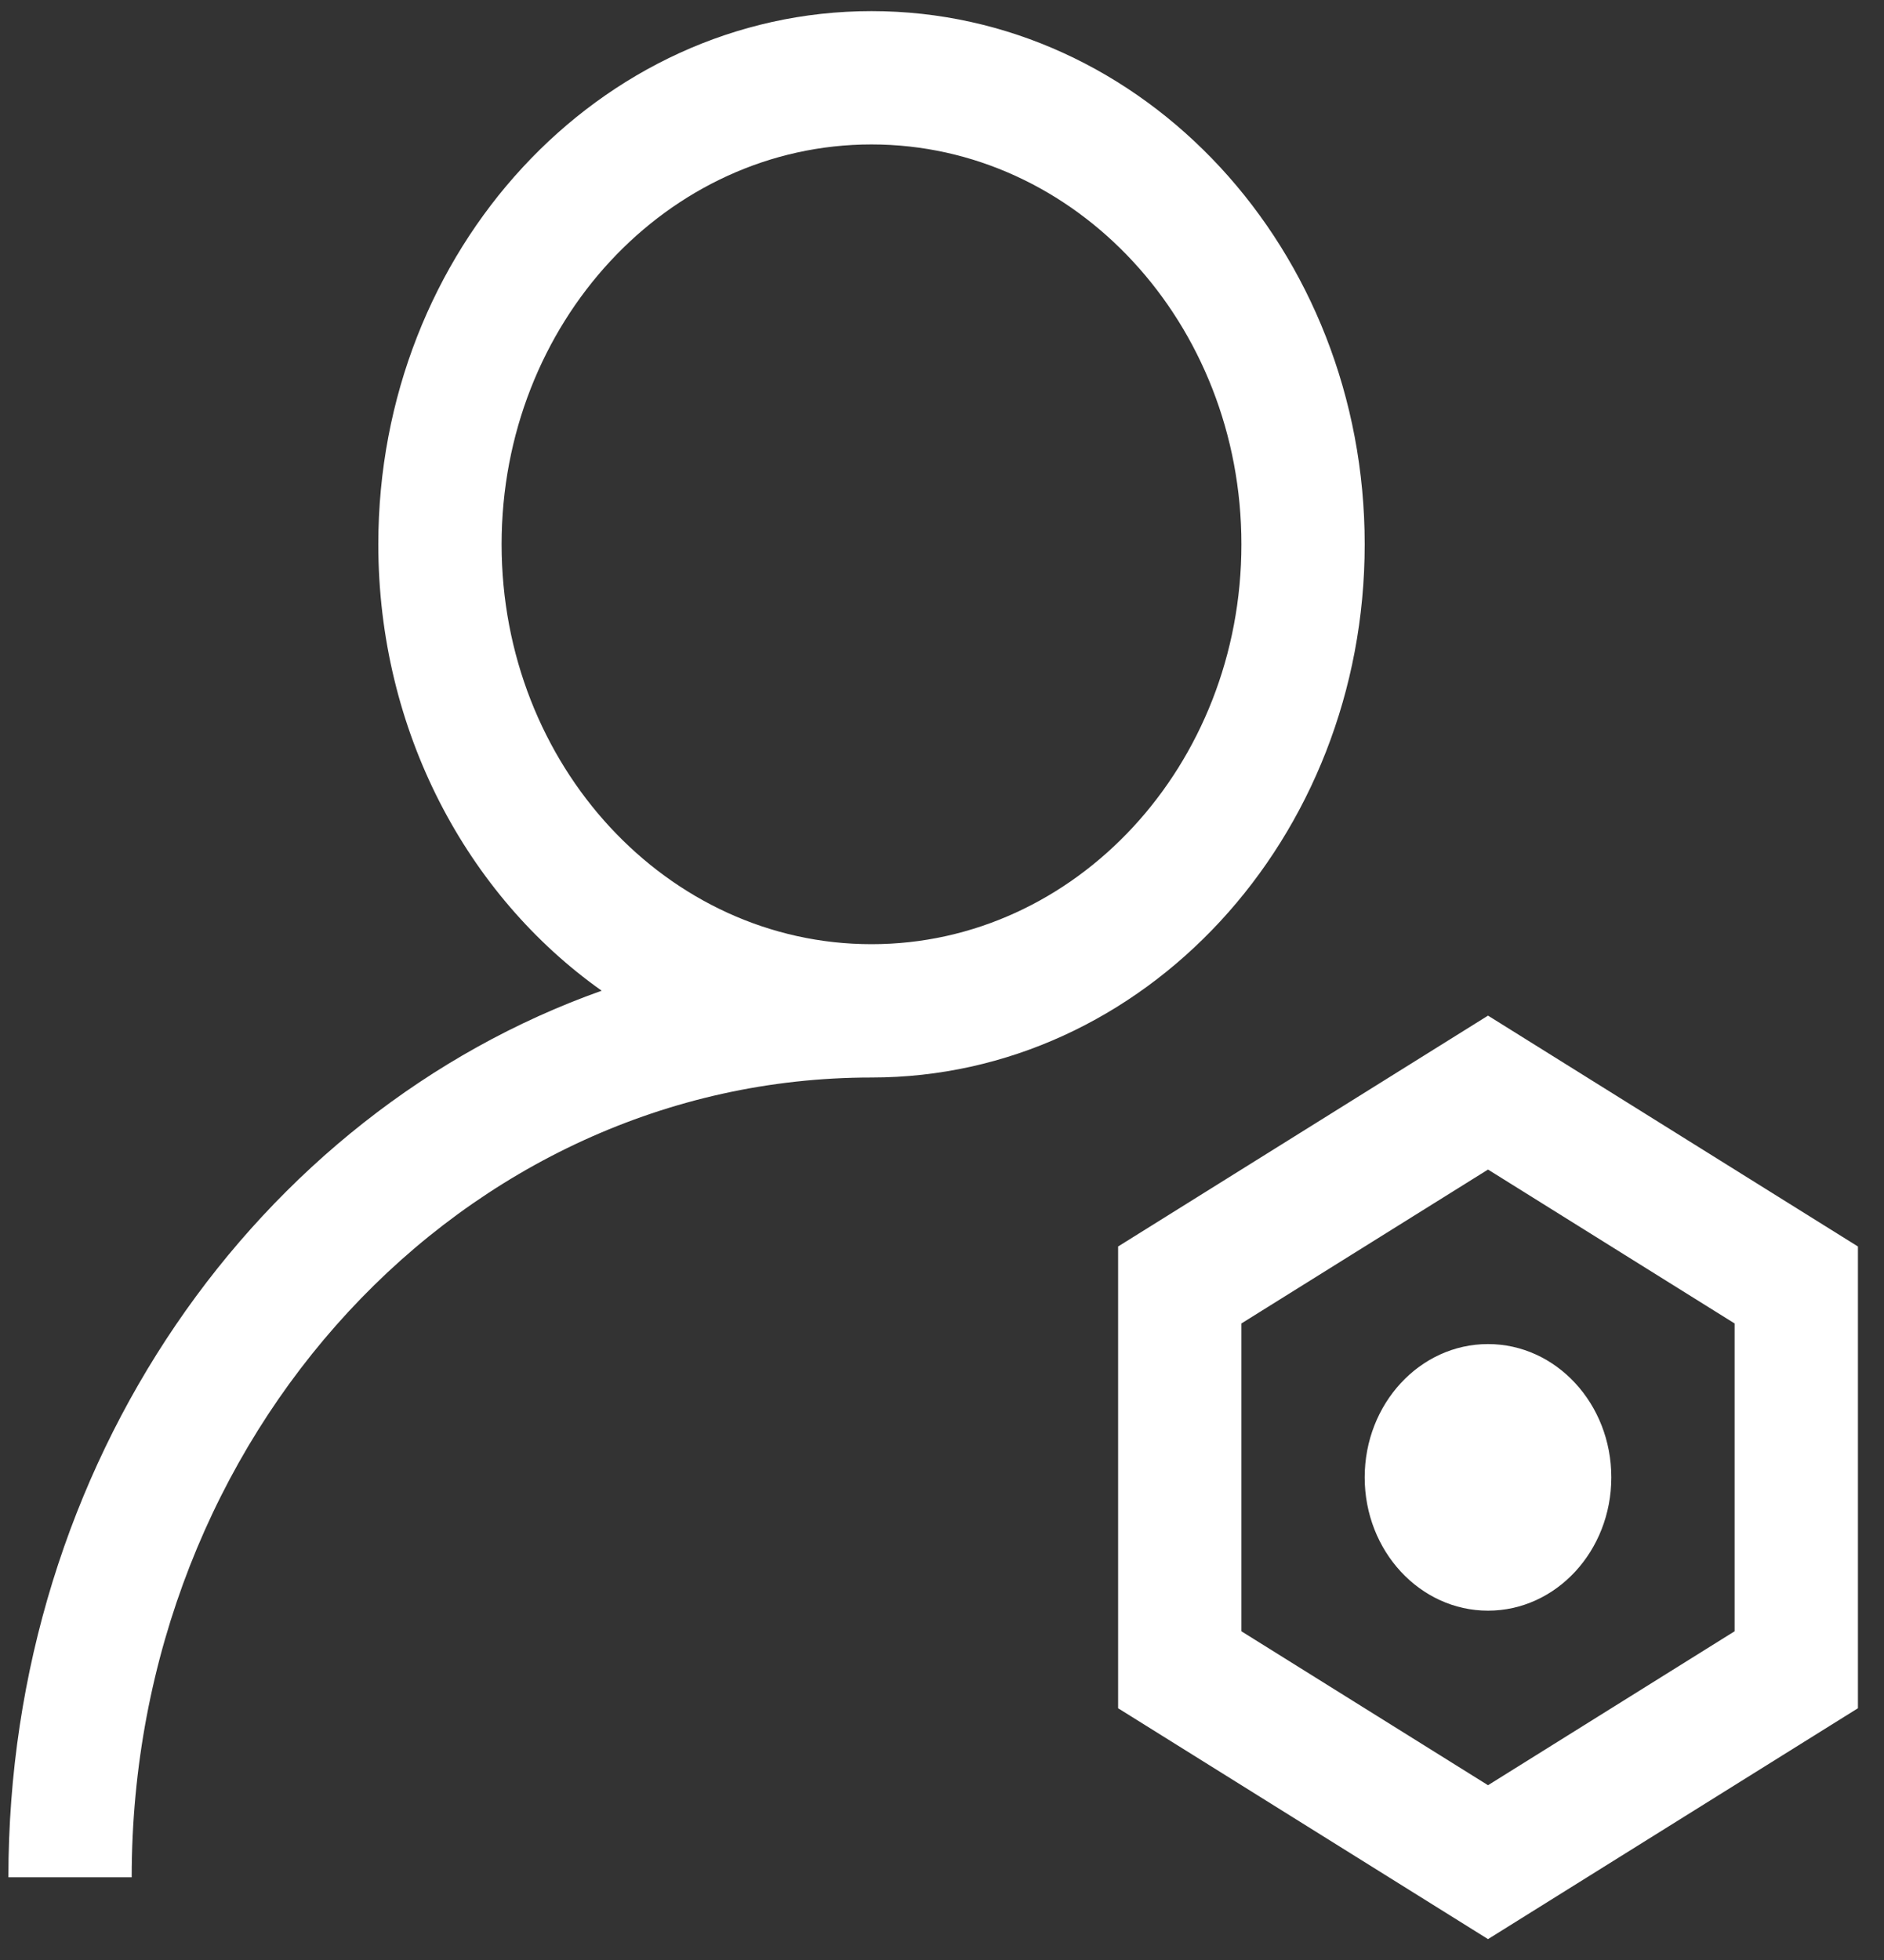
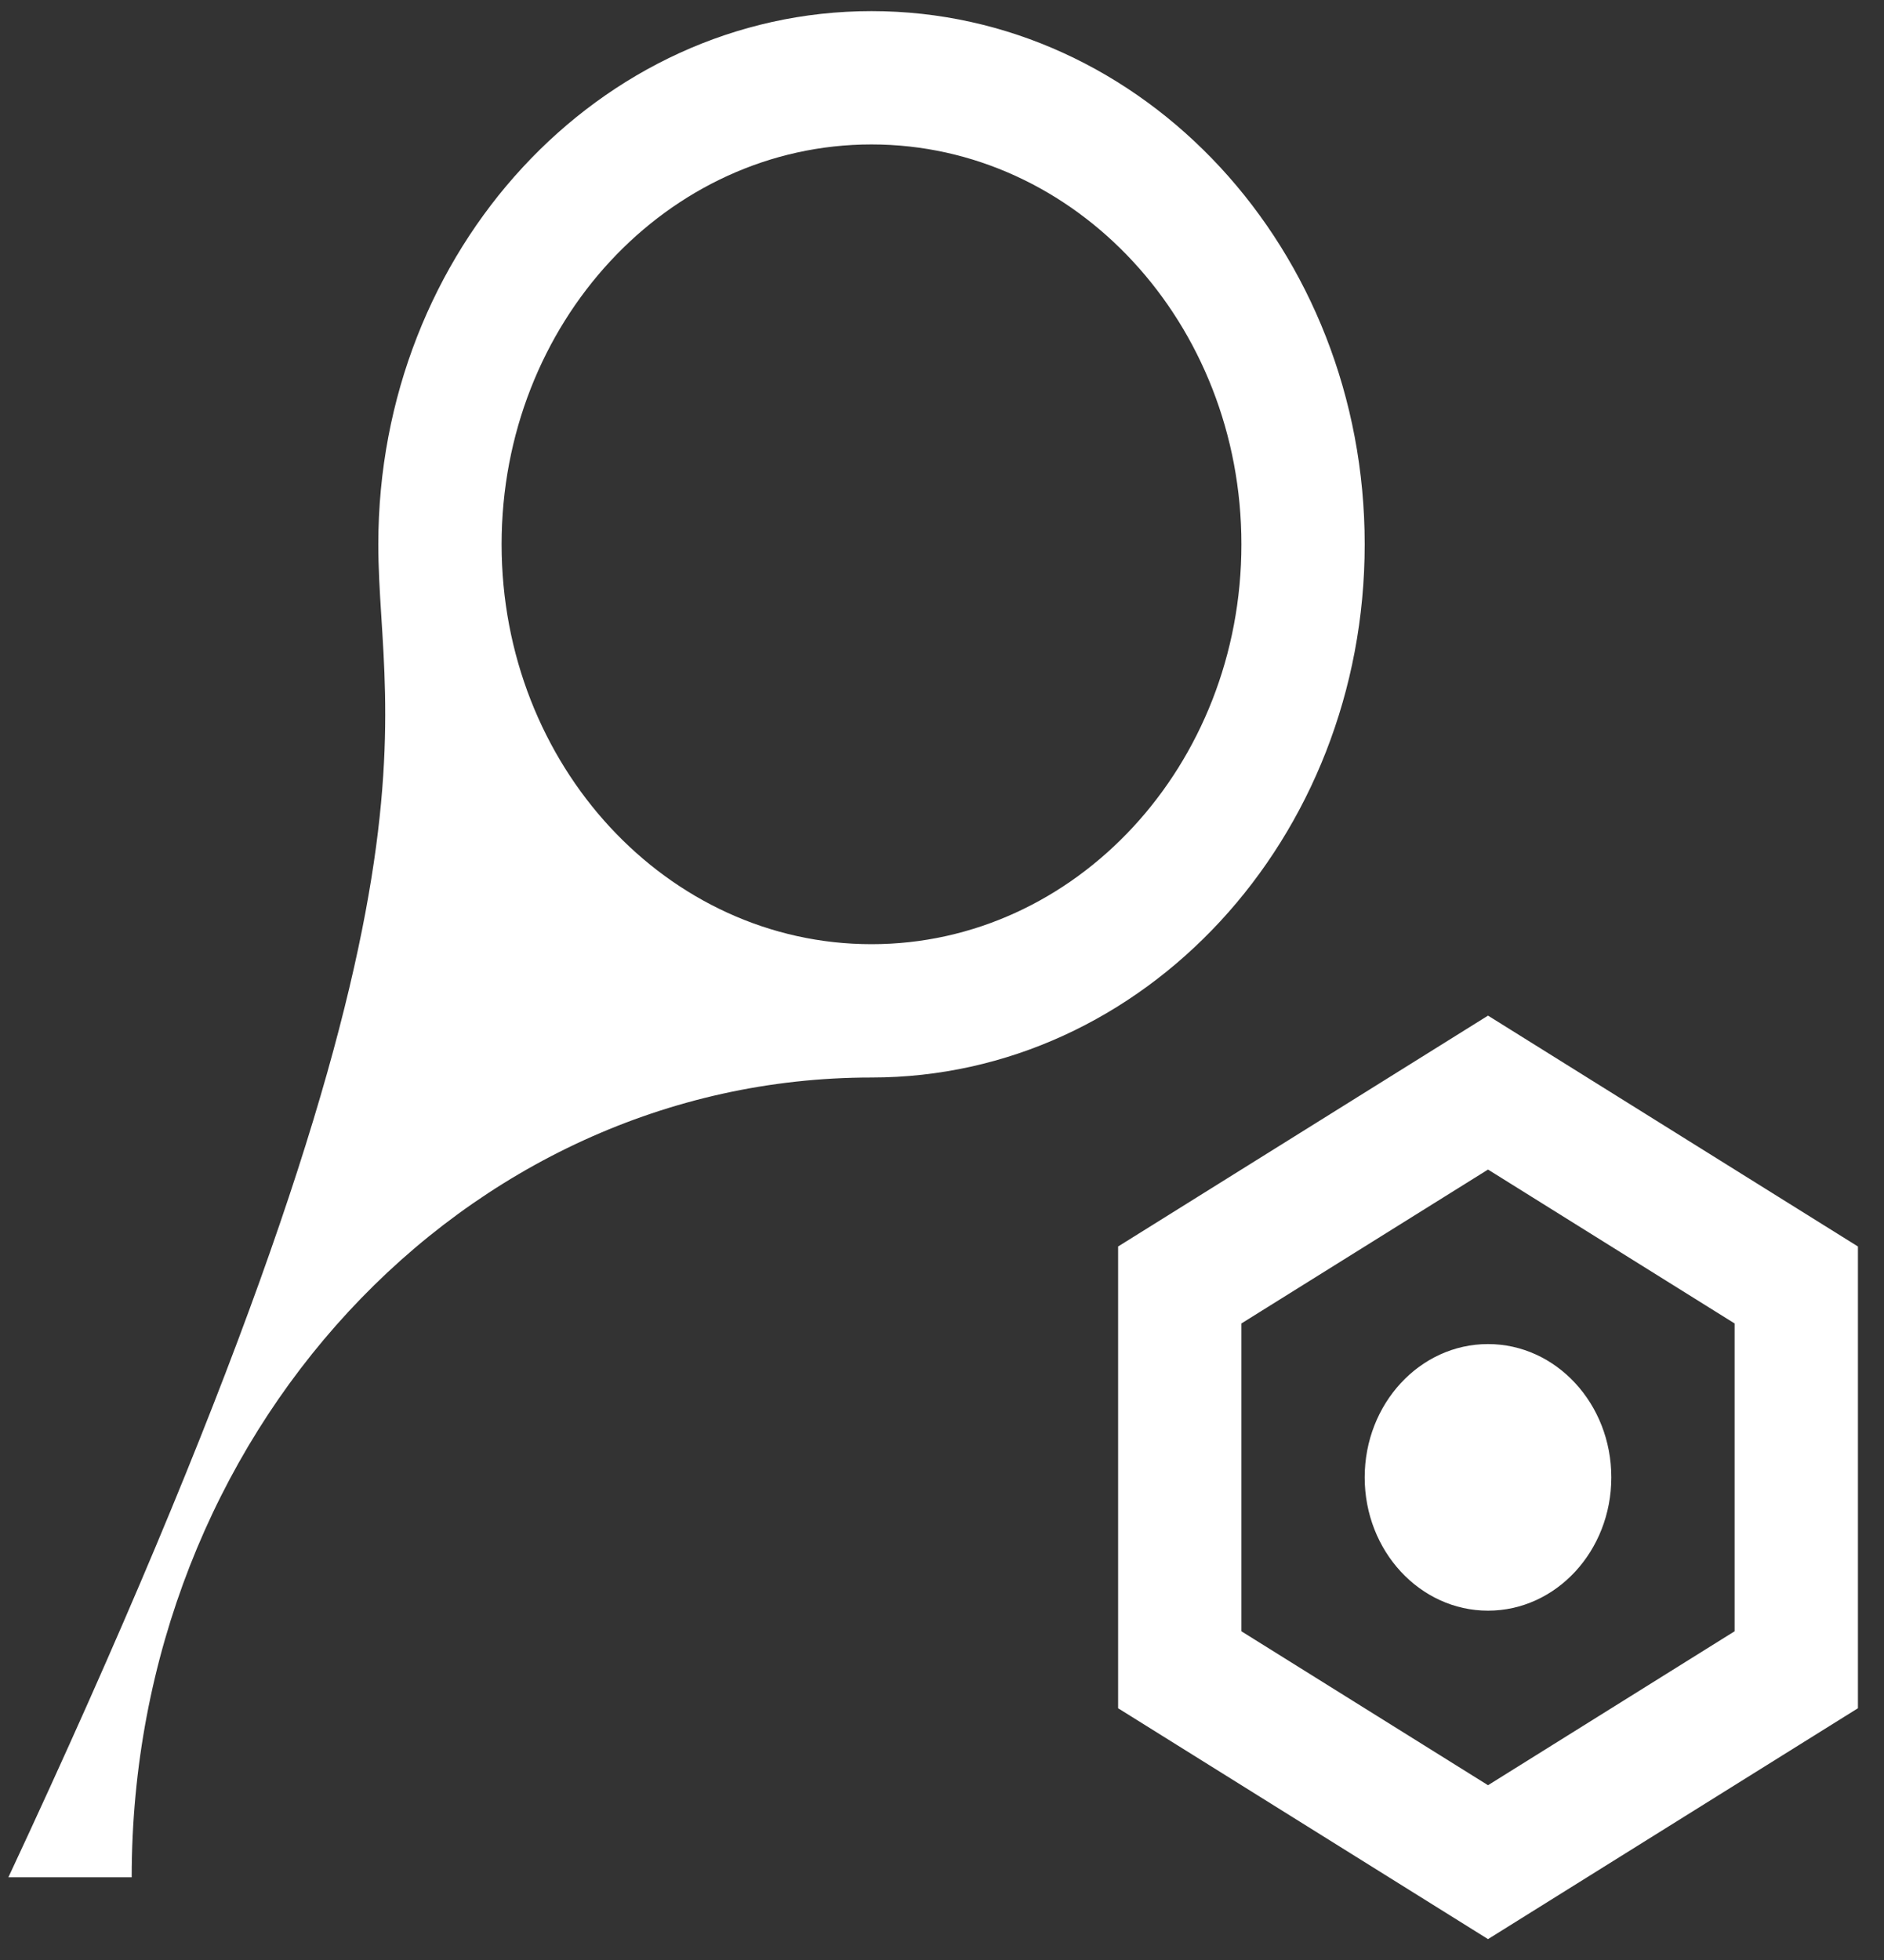
<svg xmlns="http://www.w3.org/2000/svg" width="50" height="52" viewBox="0 0 50 52" fill="none">
  <rect x="0" y="0" width="50" height="52" fill="#333333" stroke="none" />
-   <path fill-rule="evenodd" clip-rule="evenodd" d="M23.129 28.587C12.286 28.587 3.495 38.086 3.495 49.805H0.223C0.223 38.836 6.824 29.533 15.968 26.284C12.398 23.758 10.04 19.397 10.04 14.441C10.04 6.628 15.9 0.295 23.129 0.295C30.358 0.295 36.218 6.628 36.218 14.441C36.218 22.253 30.358 28.587 23.129 28.587ZM23.129 25.05C28.551 25.05 32.946 20.3 32.946 14.441C32.946 8.582 28.551 3.832 23.129 3.832C17.707 3.832 13.312 8.582 13.312 14.441C13.312 20.3 17.707 25.05 23.129 25.05ZM39.491 26.945L49.308 33.07V45.321L39.491 51.446L29.674 45.321V33.07L39.491 26.945ZM32.946 35.112V43.279L39.491 47.363L46.035 43.279V35.112L39.491 31.029L32.946 35.112ZM39.491 42.732C37.684 42.732 36.218 41.149 36.218 39.196C36.218 37.242 37.684 35.659 39.491 35.659C41.298 35.659 42.763 37.242 42.763 39.196C42.763 41.149 41.298 42.732 39.491 42.732Z" fill="white" />
+   <path fill-rule="evenodd" clip-rule="evenodd" d="M23.129 28.587C12.286 28.587 3.495 38.086 3.495 49.805H0.223C12.398 23.758 10.04 19.397 10.04 14.441C10.04 6.628 15.9 0.295 23.129 0.295C30.358 0.295 36.218 6.628 36.218 14.441C36.218 22.253 30.358 28.587 23.129 28.587ZM23.129 25.05C28.551 25.05 32.946 20.3 32.946 14.441C32.946 8.582 28.551 3.832 23.129 3.832C17.707 3.832 13.312 8.582 13.312 14.441C13.312 20.3 17.707 25.05 23.129 25.05ZM39.491 26.945L49.308 33.07V45.321L39.491 51.446L29.674 45.321V33.07L39.491 26.945ZM32.946 35.112V43.279L39.491 47.363L46.035 43.279V35.112L39.491 31.029L32.946 35.112ZM39.491 42.732C37.684 42.732 36.218 41.149 36.218 39.196C36.218 37.242 37.684 35.659 39.491 35.659C41.298 35.659 42.763 37.242 42.763 39.196C42.763 41.149 41.298 42.732 39.491 42.732Z" fill="white" />
</svg>